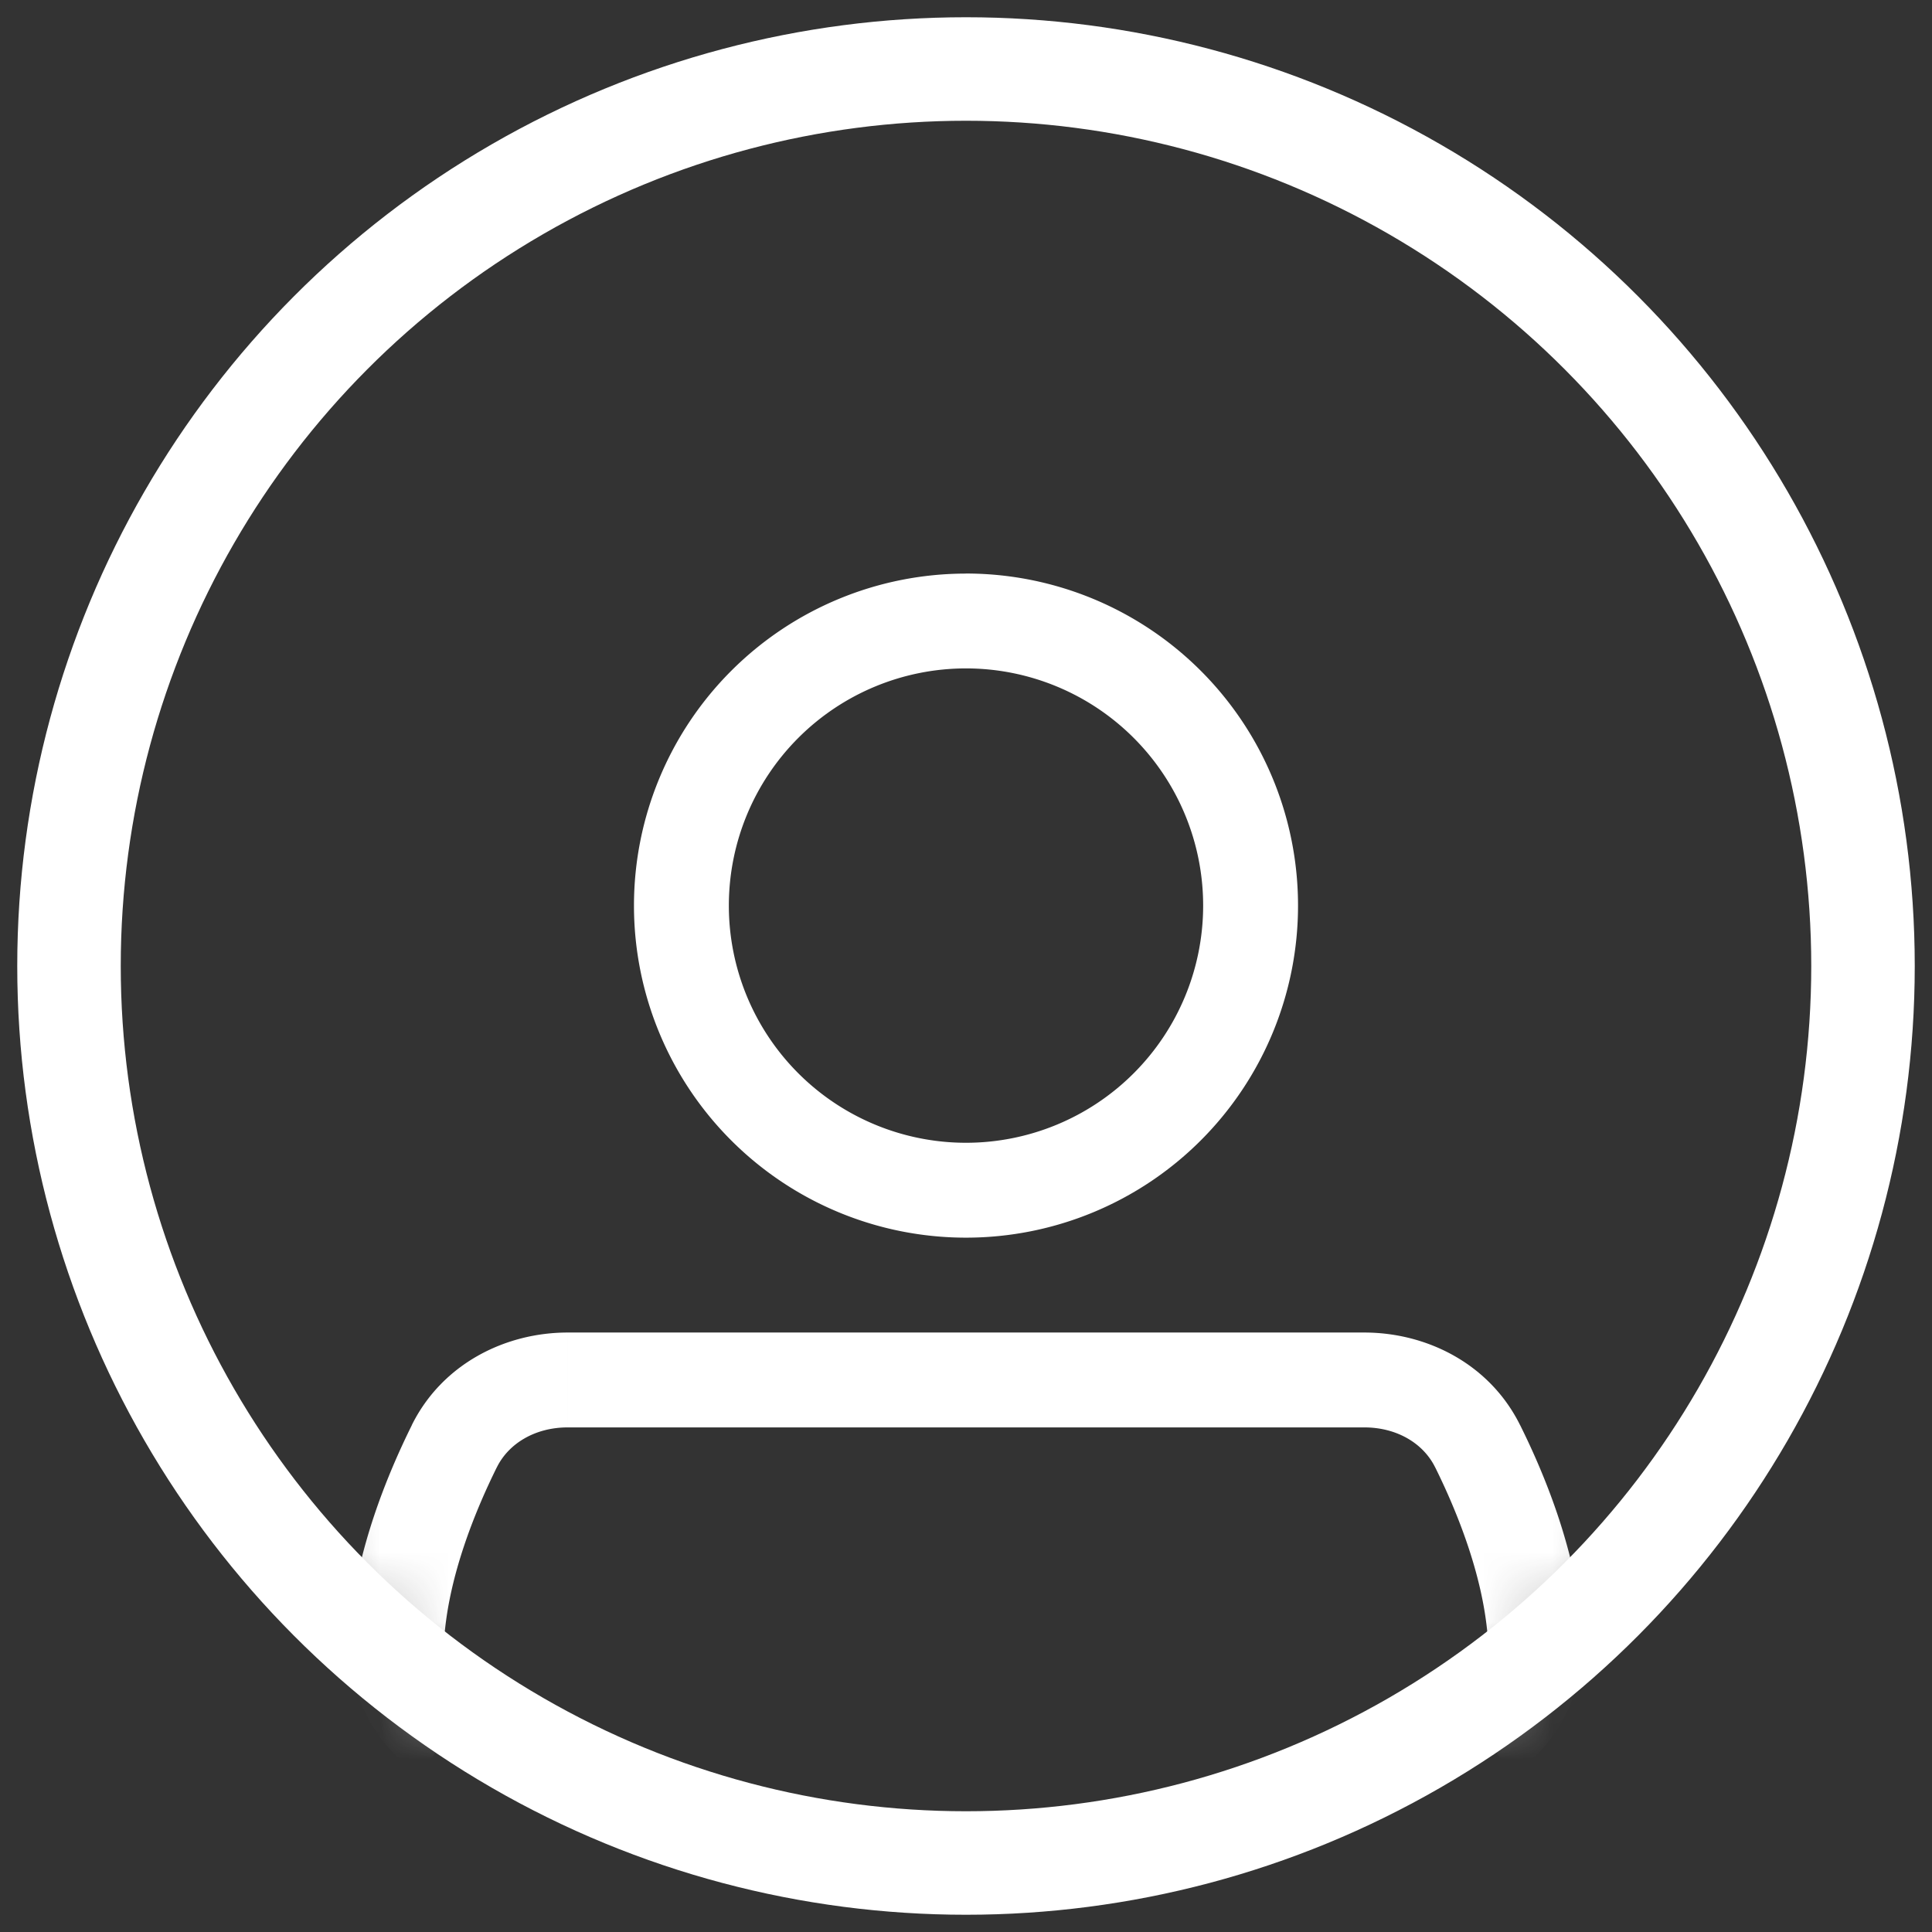
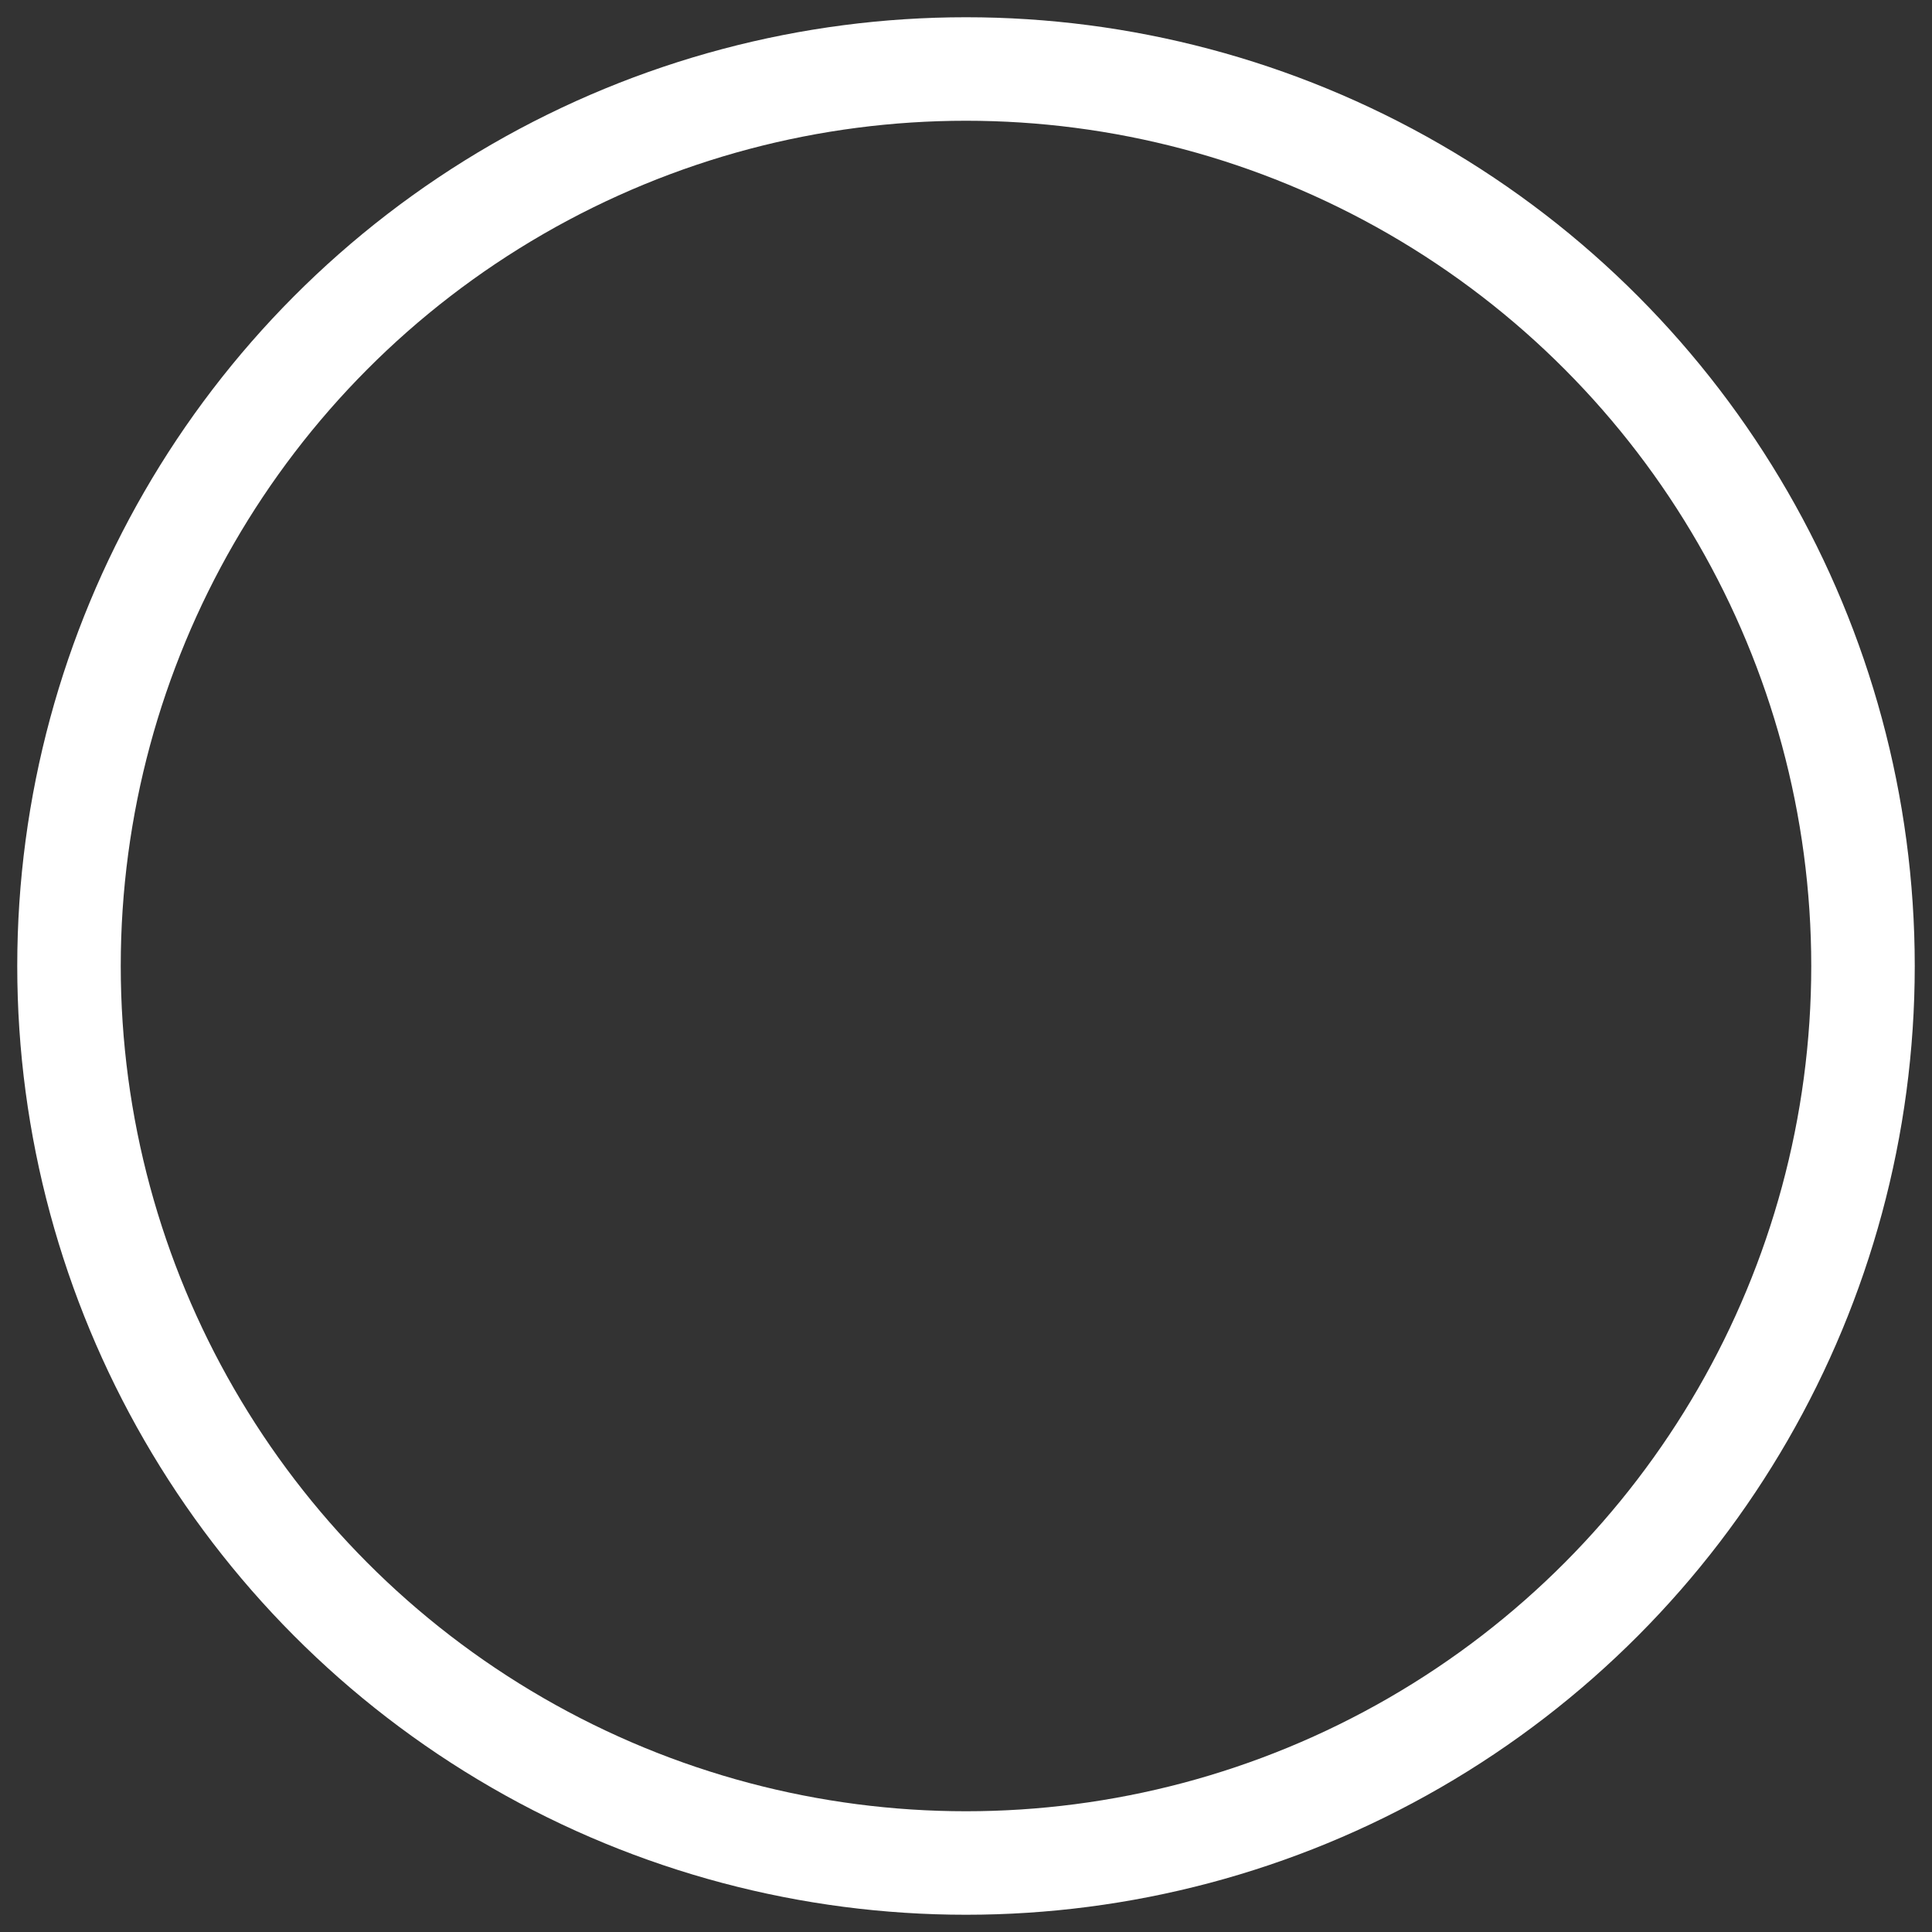
<svg xmlns="http://www.w3.org/2000/svg" xmlns:xlink="http://www.w3.org/1999/xlink" width="28" height="28">
  <rect width="100%" height="100%" fill="#333333" stroke="none" />
  <defs>
-     <circle id="a" cx="13" cy="13" r="13" />
-   </defs>
+     </defs>
  <g transform="translate(1 1)" fill="none" fill-rule="evenodd">
    <mask id="b" fill="#fff">
      <use xlink:href="#a" />
    </mask>
    <path d="M20.532 24.142l.363.585-.363-.585zm-15.064 0l.362-.583-.362.583zm-.711-1.507l-.685-.059.685.06zm16.486 0l-.685.059.685-.059zm-.828-2.675l.616-.306-.616.306zm-14.83 0l.616.305-.616-.305zm10.852-7.835A3.438 3.438 0 0113 15.562v1.375a4.812 4.812 0 004.812-4.812h-1.375zM13 15.562a3.438 3.438 0 01-3.437-3.437H8.188A4.812 4.812 0 0013 16.937v-1.375zm-3.437-3.437A3.438 3.438 0 0113 8.687V7.313a4.812 4.812 0 00-4.812 4.812h1.375zM13 8.687a3.438 3.438 0 013.437 3.438h1.375A4.812 4.812 0 0013 7.312v1.375zm-8.928 13.89c-.071.826.273 1.677 1.033 2.15l.725-1.168c-.261-.163-.421-.481-.388-.865l-1.37-.118zm16.486.117c.033.384-.127.702-.388.865l.725 1.168c.76-.473 1.104-1.324 1.033-2.15l-1.37.117zm-.759-2.43c.33.666.685 1.565.76 2.43l1.37-.118c-.097-1.116-.537-2.196-.898-2.922l-1.232.61zm-14.357 2.43c.074-.865.429-1.764.759-2.43l-1.232-.61c-.36.726-.801 1.806-.897 2.922l1.37.118zm13.33-4.382H7.228v1.375h11.544v-1.375zM6.201 20.265c.172-.347.556-.578 1.027-.578v-1.375c-.908 0-1.82.455-2.26 1.342l1.233.61zm14.83-.61c-.44-.888-1.351-1.343-2.259-1.343v1.375c.471 0 .855.23 1.027.578l1.232-.61z" fill="#FFF" fill-rule="nonzero" mask="url(#b)" />
    <circle stroke="#FFF" stroke-width="1.5" cx="13" cy="13" r="13" />
  </g>
</svg>